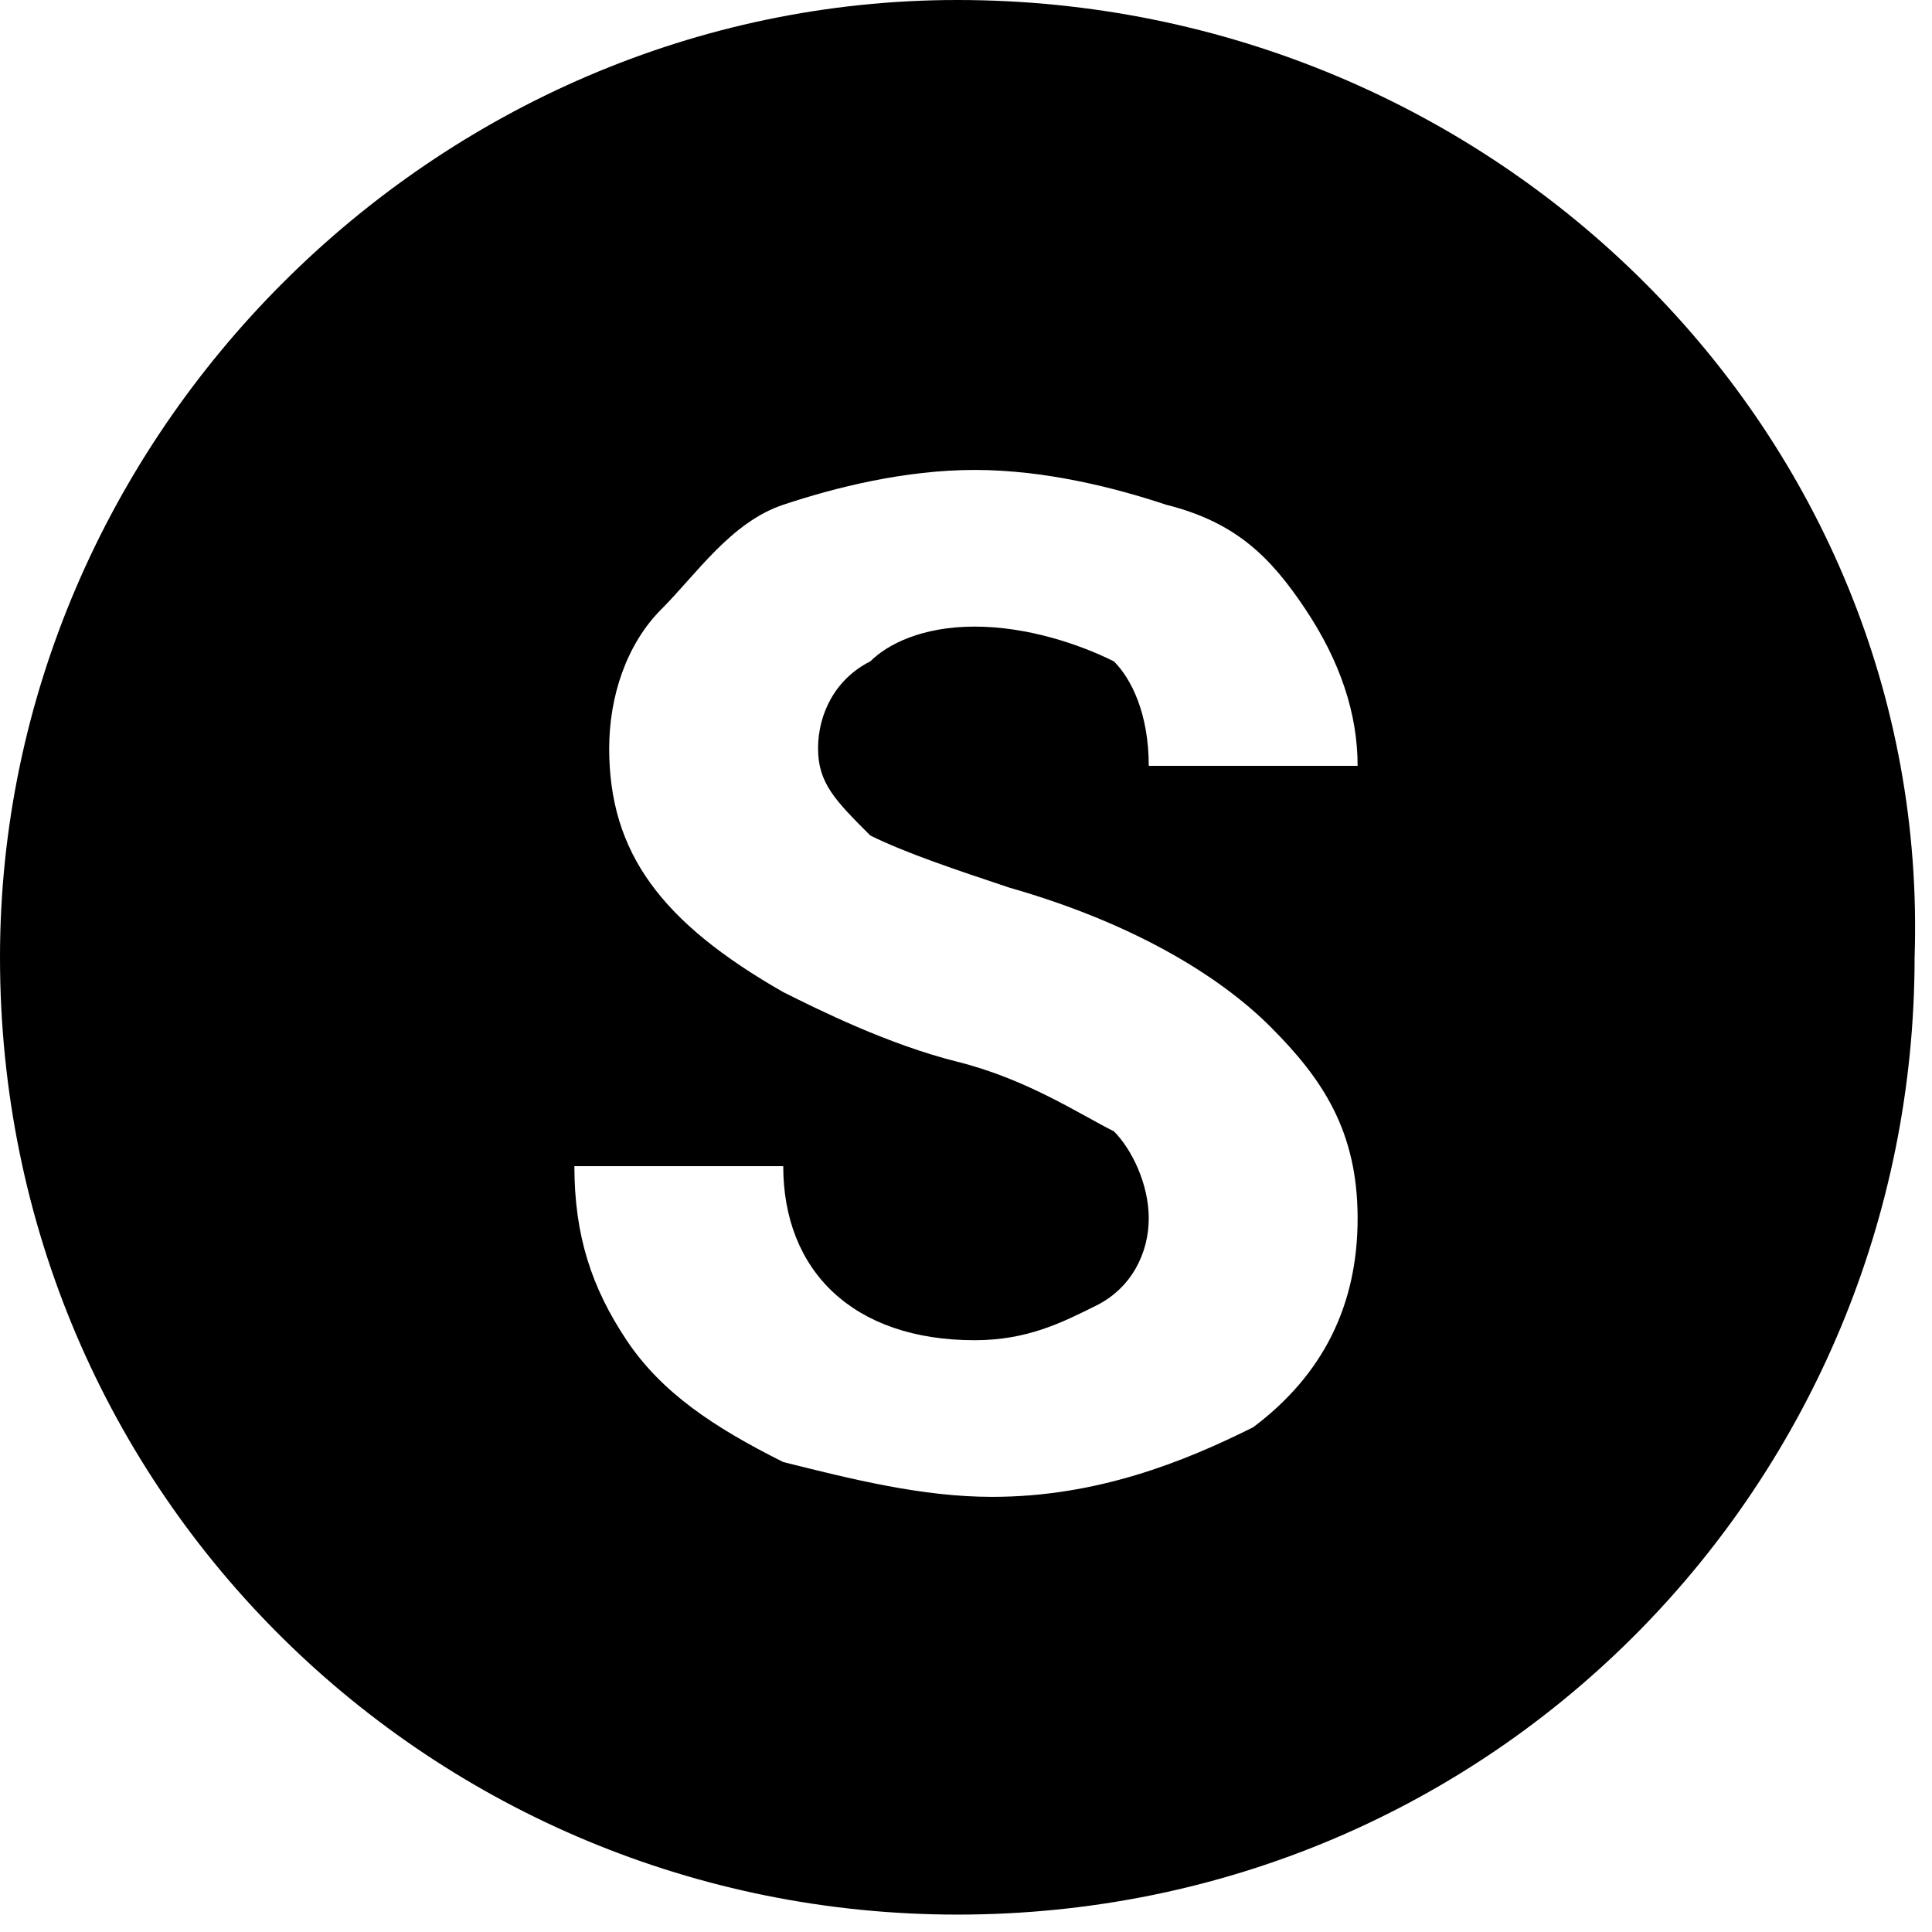
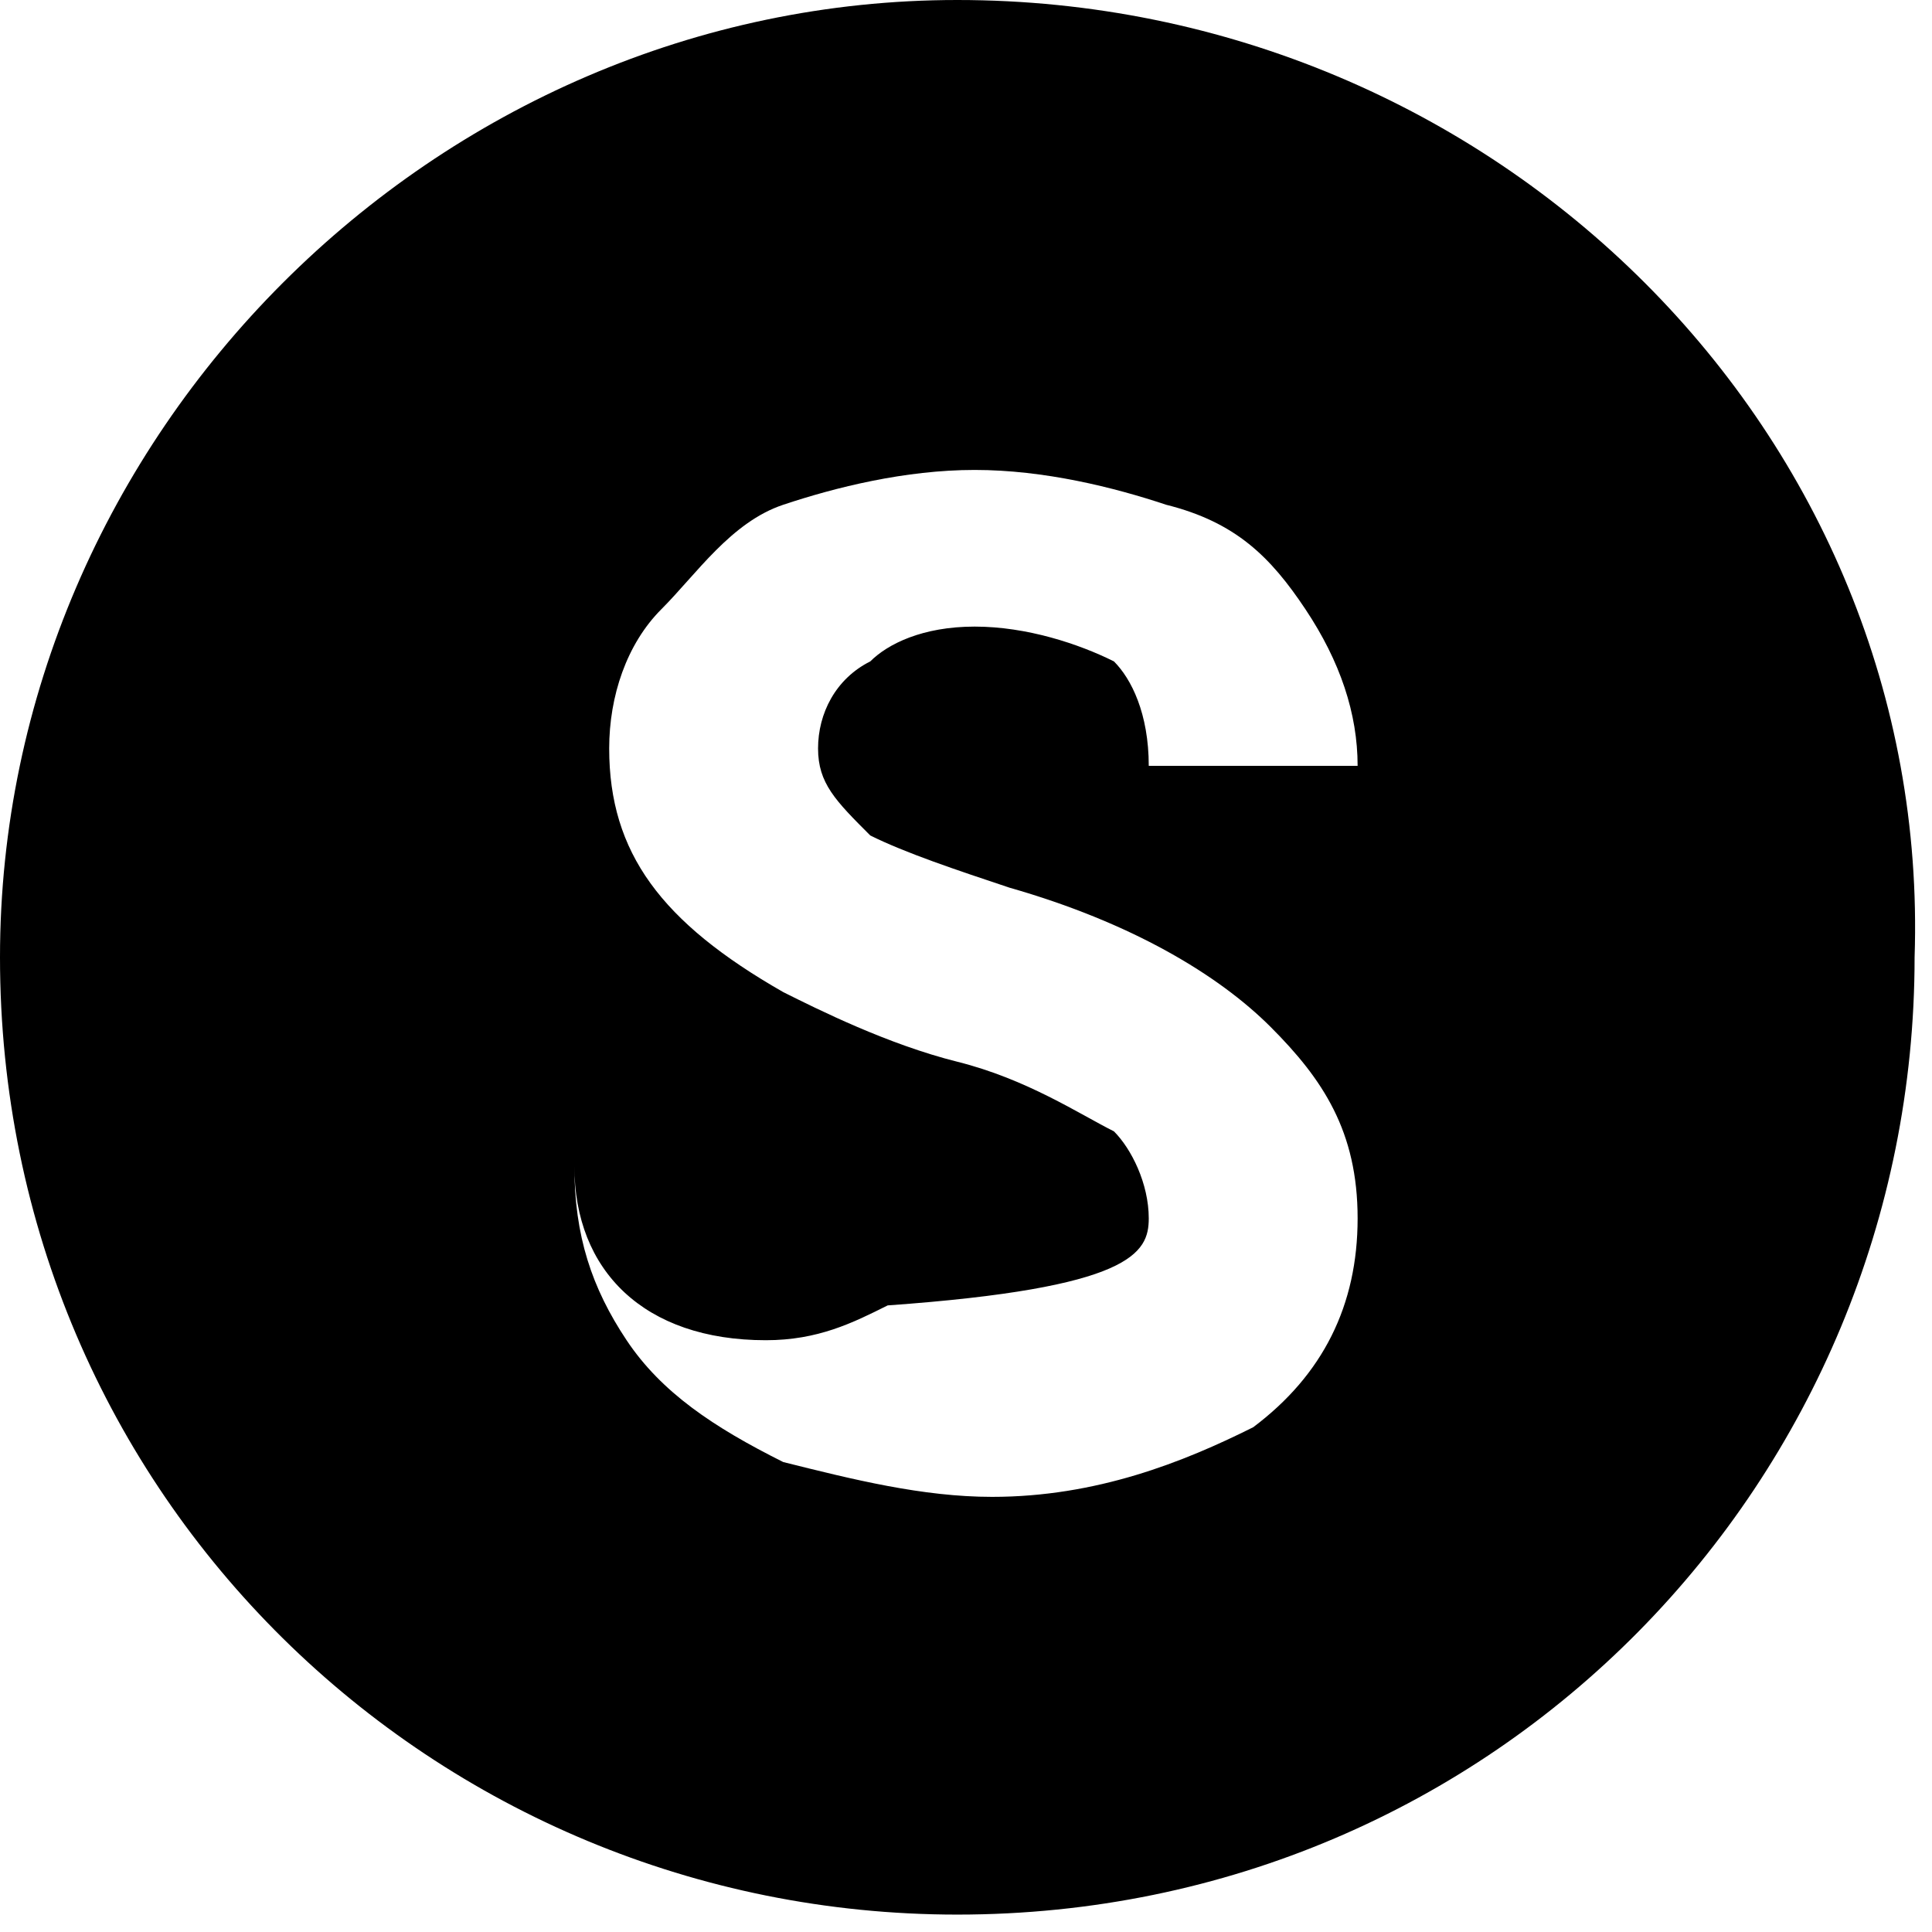
<svg xmlns="http://www.w3.org/2000/svg" version="1.1" id="Ebene_1" x="0px" y="0px" viewBox="0 0 11.1 11.1" style="enable-background:new 0 0 11.1 11.1;" xml:space="preserve">
-   <path d="M5.5,0C2.5,0,0,2.5,0,5.5C0,8.6,2.5,11,5.5,11C8.6,11,11,8.5,11,5.5C11.1,2.5,8.6,0,5.5,0z M6.6,7c0-0.2-0.1-0.4-0.2-0.5  C6.2,6.4,5.9,6.2,5.5,6.1C5.1,6,4.7,5.8,4.5,5.7c-0.7-0.4-1-0.8-1-1.4c0-0.3,0.1-0.6,0.3-0.8S4.2,3,4.5,2.9c0.3-0.1,0.7-0.2,1.1-0.2  c0.4,0,0.8,0.1,1.1,0.2C7.1,3,7.3,3.2,7.5,3.5s0.3,0.6,0.3,0.9H6.6c0-0.3-0.1-0.5-0.2-0.6C6.2,3.7,5.9,3.6,5.6,3.6  C5.3,3.6,5.1,3.7,5,3.8C4.8,3.9,4.7,4.1,4.7,4.3c0,0.2,0.1,0.3,0.3,0.5C5.2,4.9,5.5,5,5.8,5.1C6.5,5.3,7,5.6,7.3,5.9  C7.6,6.2,7.8,6.5,7.8,7c0,0.5-0.2,0.9-0.6,1.2C6.8,8.4,6.3,8.6,5.7,8.6c-0.4,0-0.8-0.1-1.2-0.2C4.1,8.2,3.8,8,3.6,7.7  s-0.3-0.6-0.3-1h1.2c0,0.6,0.4,1,1.1,1c0.3,0,0.5-0.1,0.7-0.2C6.5,7.4,6.6,7.2,6.6,7z" />
+   <path d="M5.5,0C2.5,0,0,2.5,0,5.5C0,8.6,2.5,11,5.5,11C8.6,11,11,8.5,11,5.5C11.1,2.5,8.6,0,5.5,0z M6.6,7c0-0.2-0.1-0.4-0.2-0.5  C6.2,6.4,5.9,6.2,5.5,6.1C5.1,6,4.7,5.8,4.5,5.7c-0.7-0.4-1-0.8-1-1.4c0-0.3,0.1-0.6,0.3-0.8S4.2,3,4.5,2.9c0.3-0.1,0.7-0.2,1.1-0.2  c0.4,0,0.8,0.1,1.1,0.2C7.1,3,7.3,3.2,7.5,3.5s0.3,0.6,0.3,0.9H6.6c0-0.3-0.1-0.5-0.2-0.6C6.2,3.7,5.9,3.6,5.6,3.6  C5.3,3.6,5.1,3.7,5,3.8C4.8,3.9,4.7,4.1,4.7,4.3c0,0.2,0.1,0.3,0.3,0.5C5.2,4.9,5.5,5,5.8,5.1C6.5,5.3,7,5.6,7.3,5.9  C7.6,6.2,7.8,6.5,7.8,7c0,0.5-0.2,0.9-0.6,1.2C6.8,8.4,6.3,8.6,5.7,8.6c-0.4,0-0.8-0.1-1.2-0.2C4.1,8.2,3.8,8,3.6,7.7  s-0.3-0.6-0.3-1c0,0.6,0.4,1,1.1,1c0.3,0,0.5-0.1,0.7-0.2C6.5,7.4,6.6,7.2,6.6,7z" />
</svg>